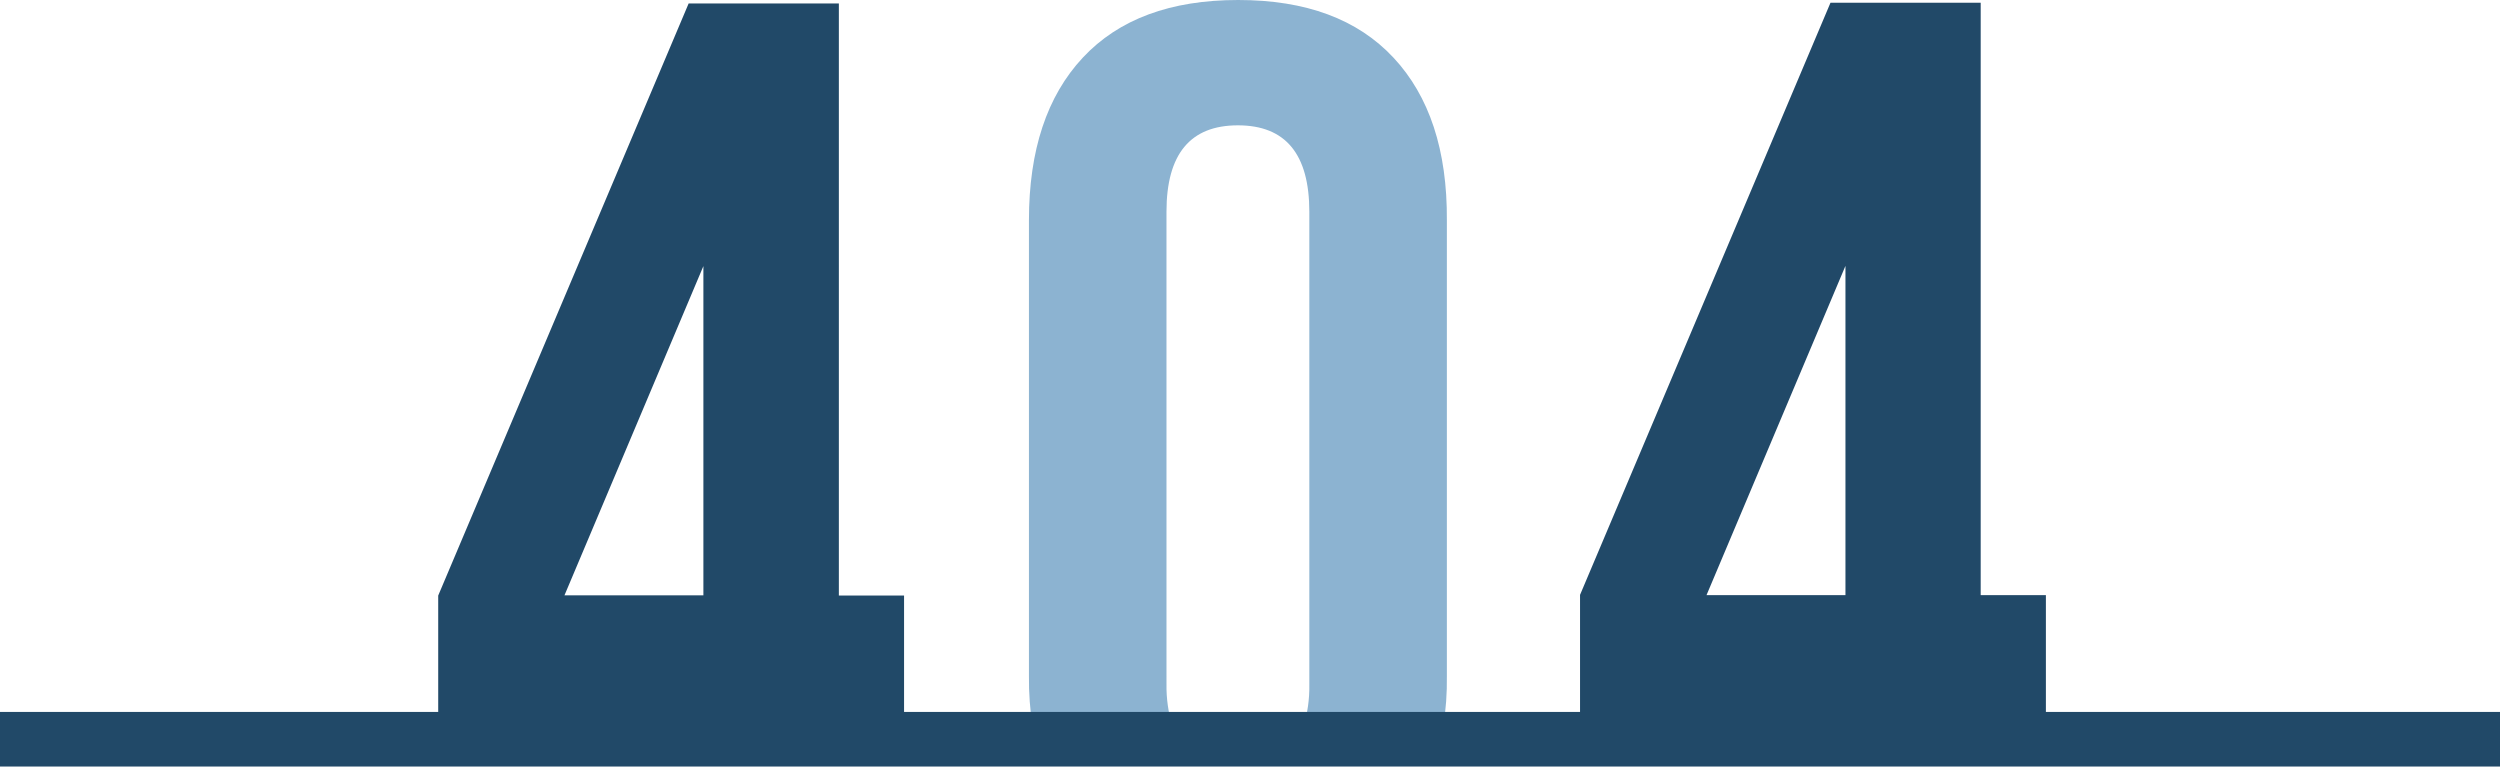
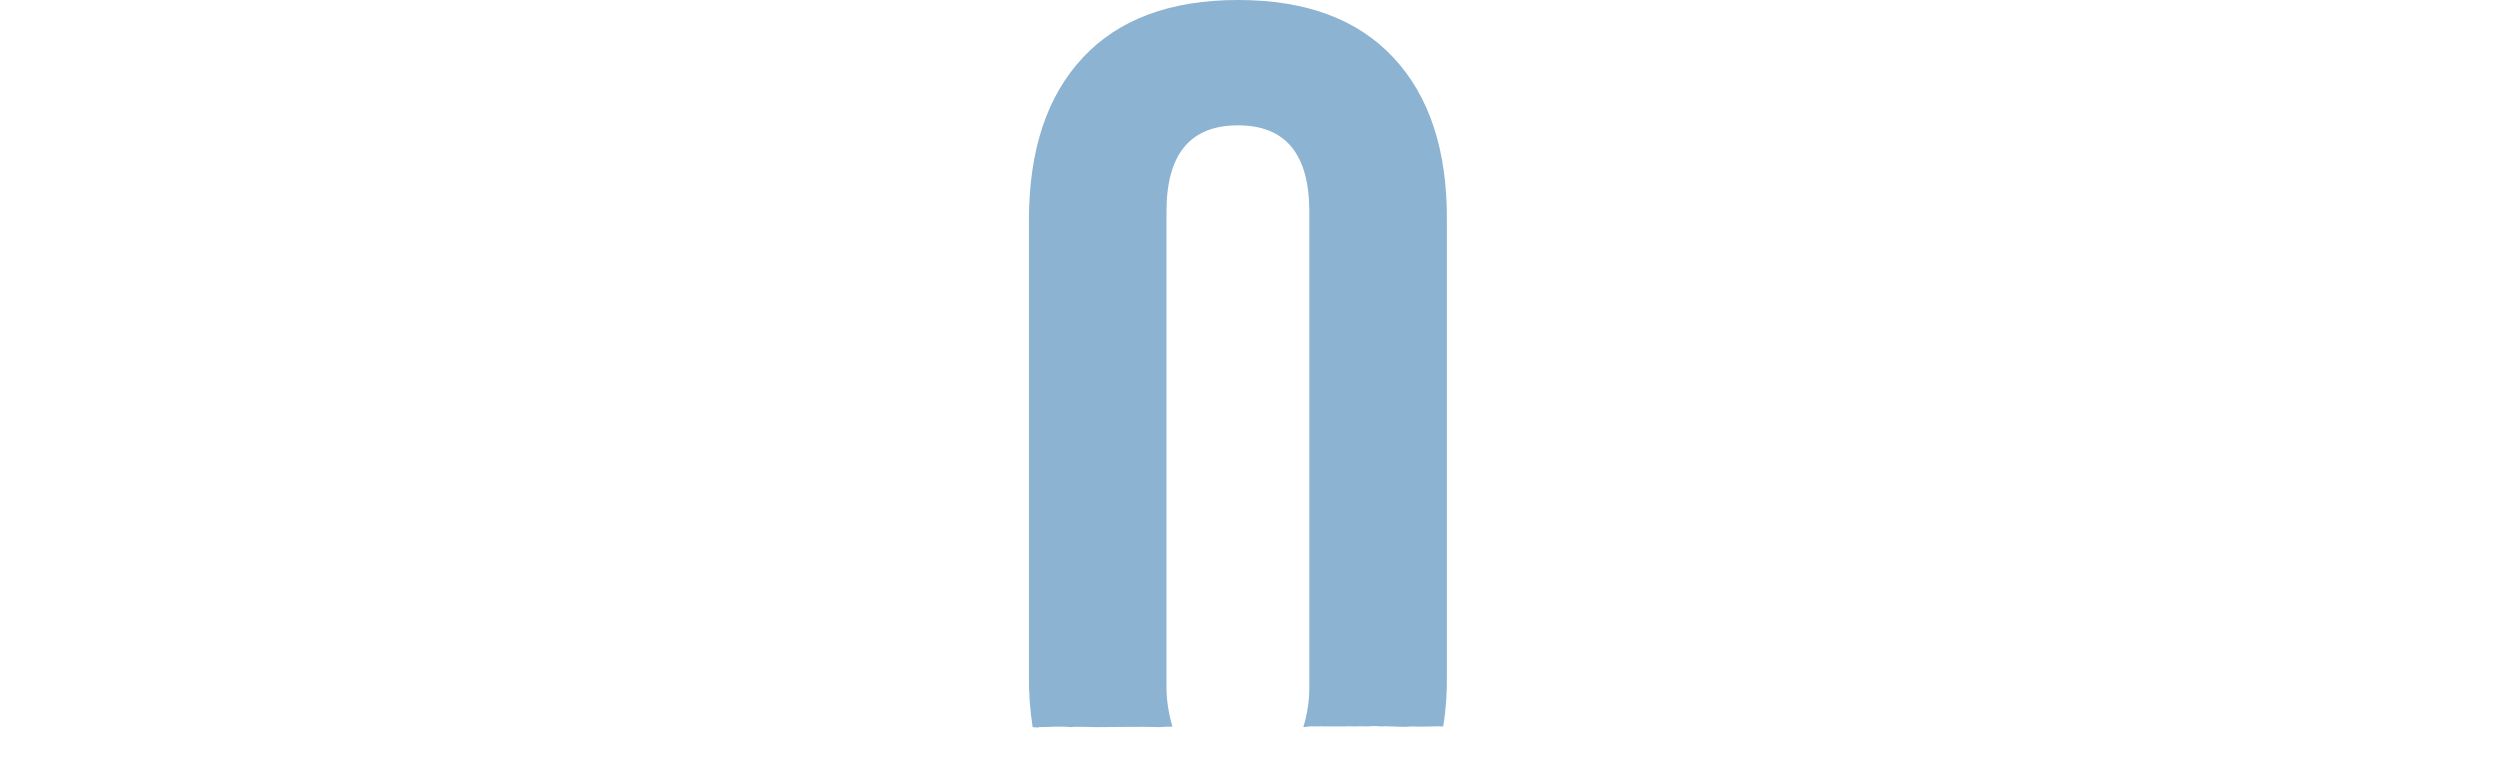
<svg xmlns="http://www.w3.org/2000/svg" version="1.1" id="f1f3d64e-3f95-4bb6-a10d-37ad6fca0667" x="0px" y="0px" viewBox="0 0 1085.1 332.7" style="enable-background:new 0 0 1085.1 332.7;" xml:space="preserve">
  <style type="text/css">
	.st0{fill:#8CB3D1;}
	.st1{fill:#214968;}
</style>
  <path class="st0" d="M604.8,25c-15.6-16.7-38-25-67.4-25c-29.3,0-51.8,8.3-67.4,25s-23.4,40.2-23.4,70.6v197.8  c-0.1,7.4,0.5,14.9,1.6,22.2c0.8,0.1,1.7,0.1,2.5,0.2c0-0.1,0-0.2,0.1-0.2c5.3,0,8.7-0.5,13.9,0c3.5-0.4,8.8,0.1,12.4,0  c8.4,0,17.6-0.3,26.1,0h0.2c1.3-0.1,2.5-0.2,3.8-0.2h1.7c-1.8-6-2.7-12.2-2.6-18.4V91.9c0-25,10.3-37.5,31-37.5s31,12.5,31,37.5  v205.4c0.1,6.2-0.8,12.4-2.6,18.3c1.2,0,2.7-0.5,3.9-0.3h2.1c1-0.1,1.9-0.1,2.9,0h8.4c1.7-0.1,3.3-0.1,5,0c1.8-0.1,3.7-0.1,5.5,0  c2-0.2,4-0.2,6,0c1.4-0.1,2.7-0.1,4.1,0c3.1,0,5.5,0.4,9.2,0c4.3,0.2,6.1,0,9.2,0c1.4,0,3-0.1,4.4,0c1.2-7.2,1.7-14.5,1.6-21.8V95.7  C628.2,65.2,620.4,41.7,604.8,25z" />
-   <path class="st1" d="M888,309v-50.7h-28.3V1.2h-65.2l-108.7,257V309H392.4v-50.5h-28.3V1.5h-65.2l-108.7,257V309H0v23.7h1085.1V309  H888z M801,115.4v142.9h-60.3L801,115.4z M305.3,115.5v142.9H245L305.3,115.5z" />
</svg>